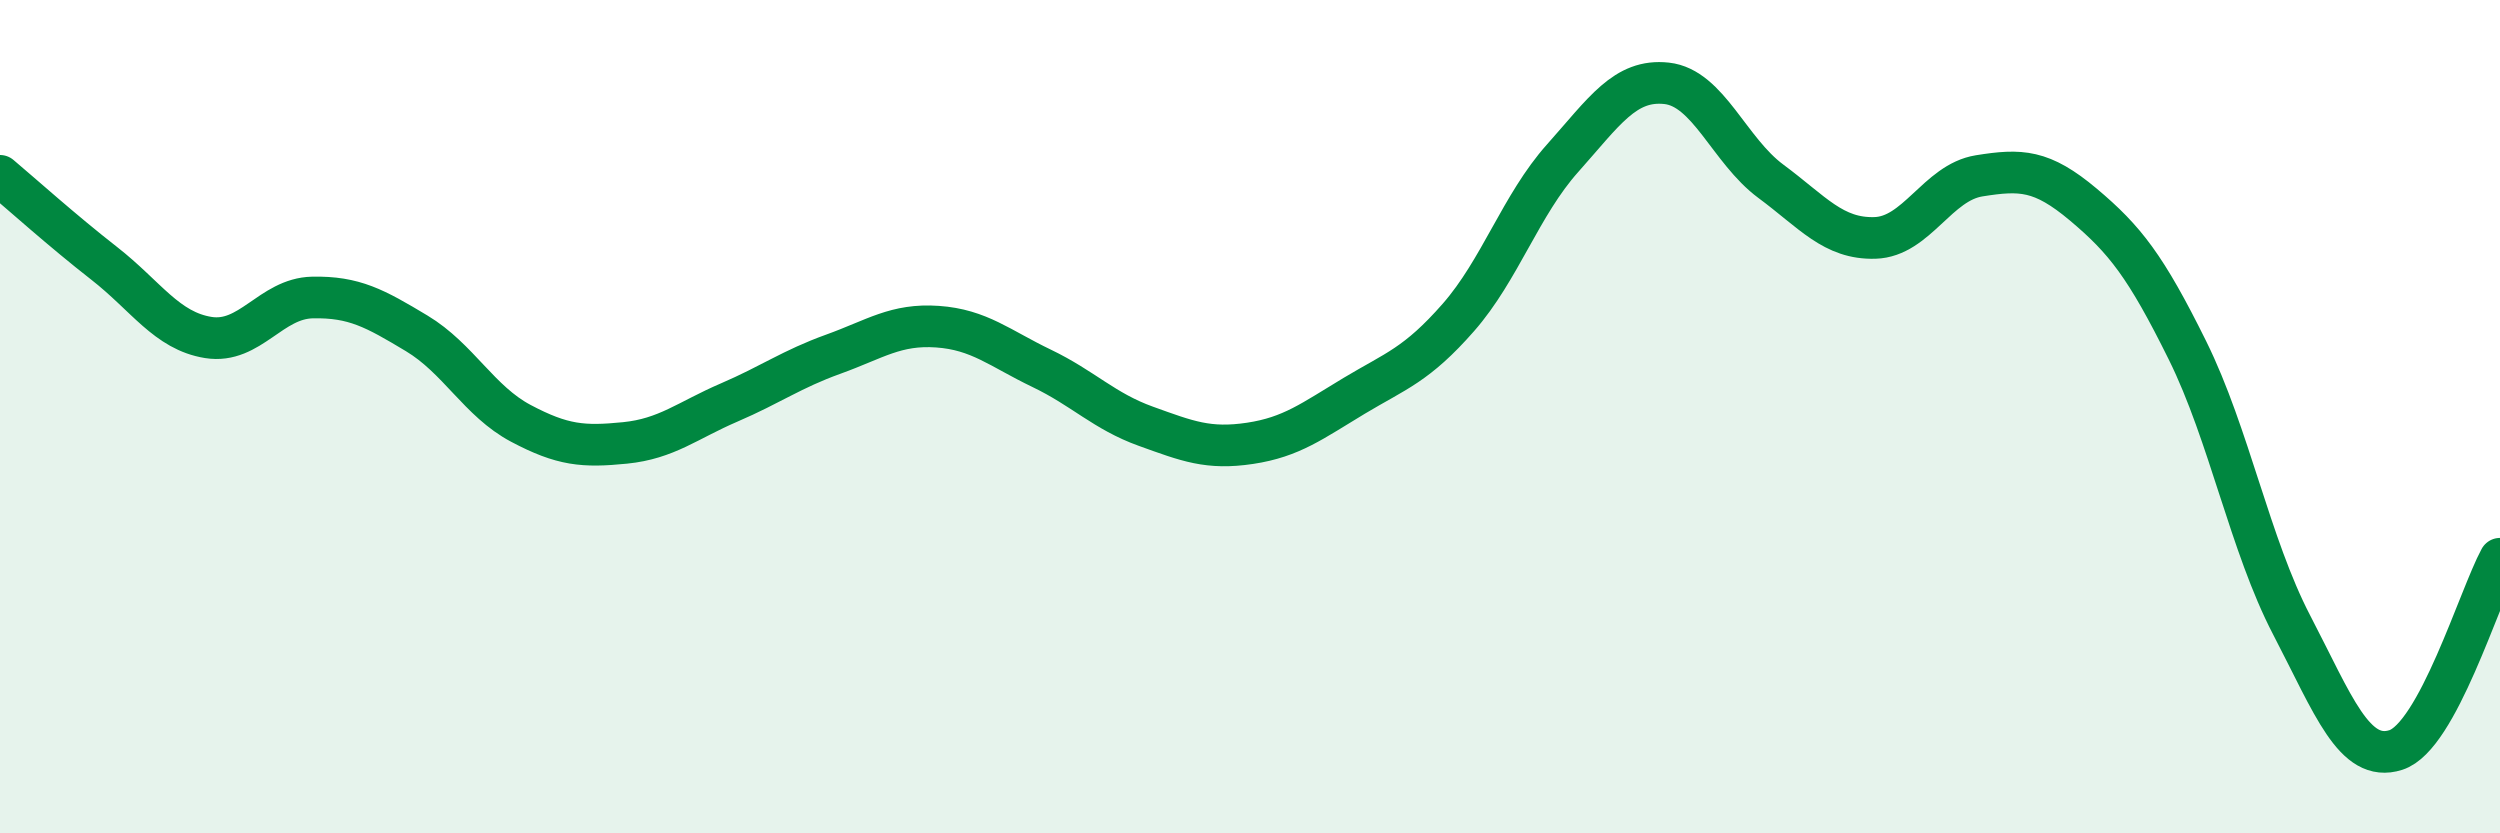
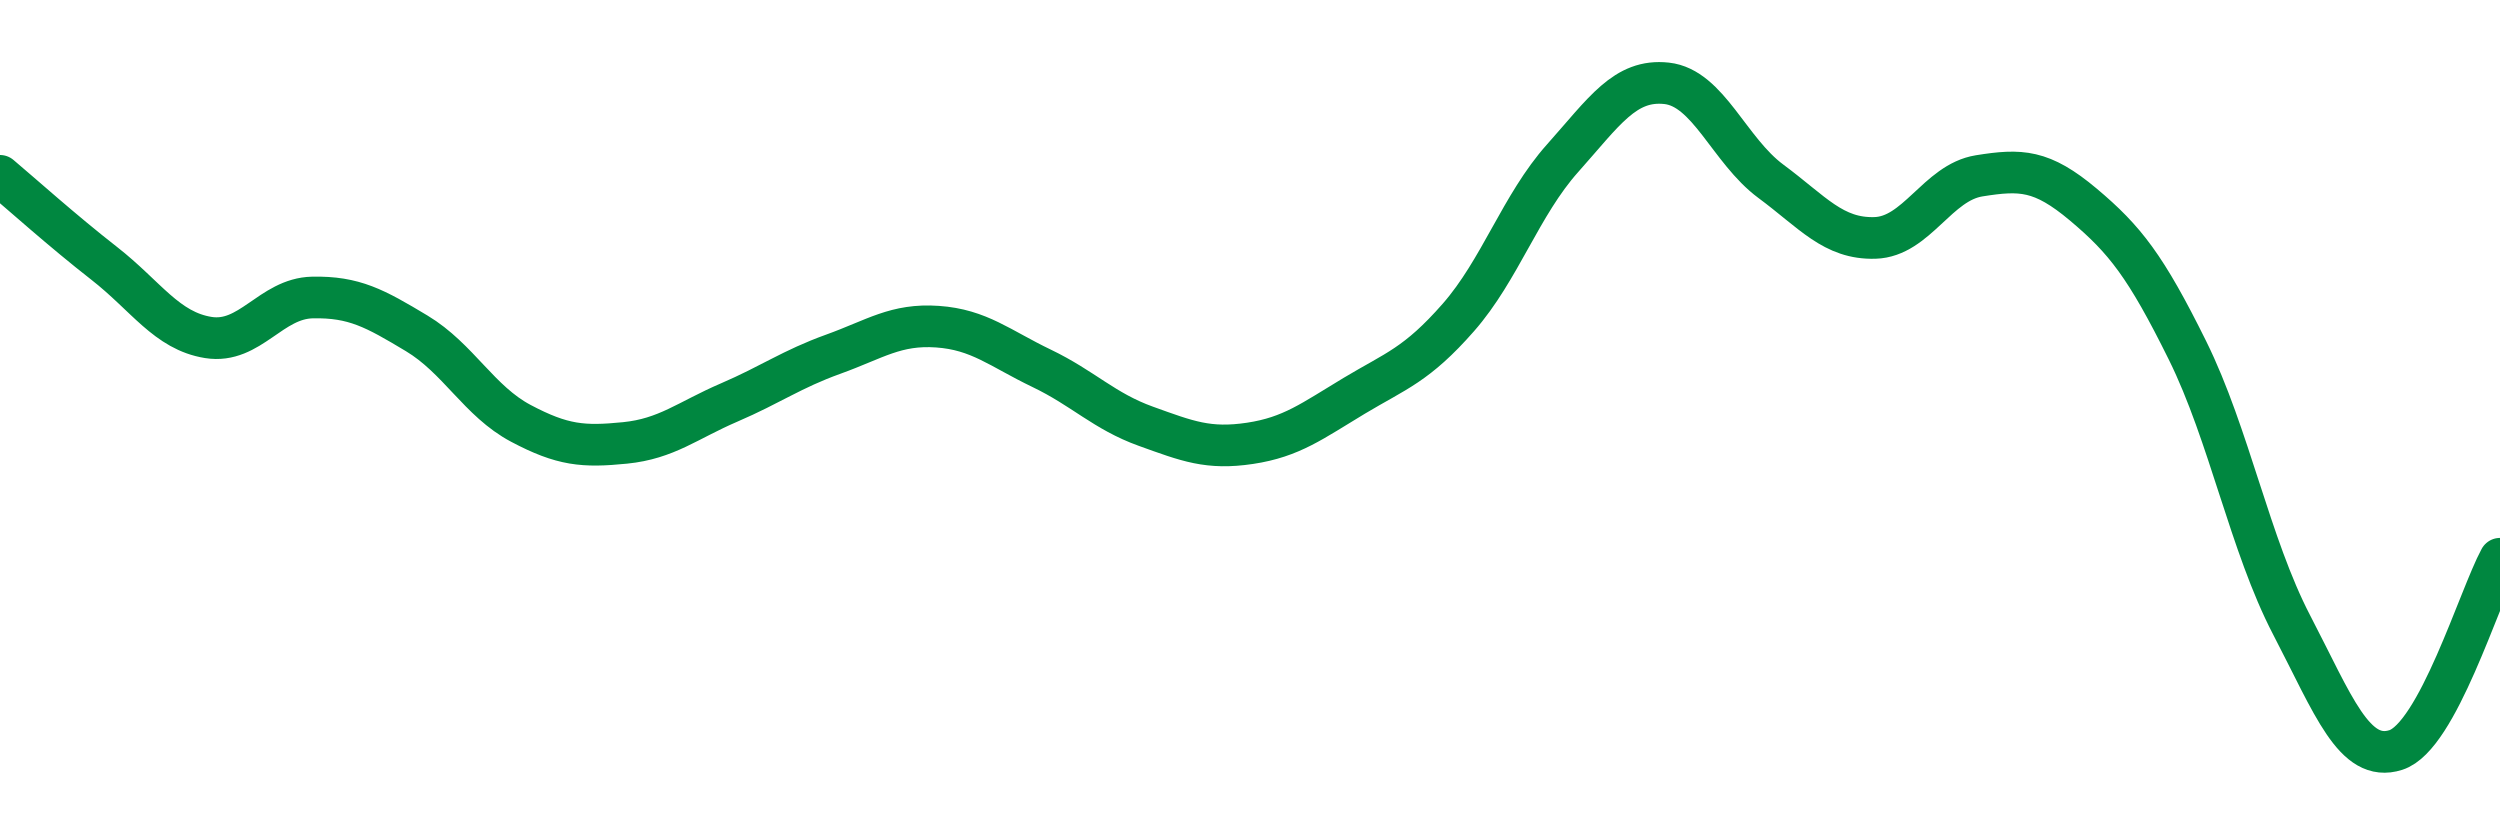
<svg xmlns="http://www.w3.org/2000/svg" width="60" height="20" viewBox="0 0 60 20">
-   <path d="M 0,4.22 C 0.5,4.64 1.5,5.54 2.5,6.32 C 3.5,7.1 4,7.94 5,8.1 C 6,8.26 6.5,7.16 7.5,7.14 C 8.5,7.12 9,7.4 10,8 C 11,8.6 11.5,9.63 12.5,10.16 C 13.5,10.69 14,10.73 15,10.63 C 16,10.53 16.5,10.09 17.5,9.66 C 18.5,9.23 19,8.86 20,8.5 C 21,8.14 21.5,7.77 22.5,7.84 C 23.5,7.91 24,8.36 25,8.84 C 26,9.32 26.5,9.87 27.5,10.23 C 28.5,10.59 29,10.79 30,10.64 C 31,10.49 31.5,10.1 32.5,9.5 C 33.5,8.9 34,8.76 35,7.62 C 36,6.48 36.5,4.92 37.5,3.8 C 38.5,2.68 39,1.89 40,2 C 41,2.11 41.5,3.61 42.5,4.35 C 43.5,5.09 44,5.74 45,5.71 C 46,5.68 46.5,4.38 47.5,4.22 C 48.5,4.06 49,4.07 50,4.91 C 51,5.75 51.5,6.39 52.5,8.41 C 53.5,10.43 54,13.08 55,15 C 56,16.92 56.5,18.32 57.5,18 C 58.5,17.68 59.5,14.33 60,13.41L60 20L0 20Z" fill="#008740" opacity="0.1" stroke-linecap="round" stroke-linejoin="round" />
  <path d="M 0,4.22 C 0.5,4.64 1.5,5.54 2.5,6.32 C 3.5,7.1 4,7.94 5,8.1 C 6,8.26 6.5,7.16 7.5,7.14 C 8.5,7.12 9,7.4 10,8 C 11,8.6 11.5,9.63 12.5,10.16 C 13.5,10.69 14,10.73 15,10.63 C 16,10.53 16.5,10.09 17.5,9.66 C 18.5,9.23 19,8.86 20,8.5 C 21,8.14 21.5,7.77 22.5,7.84 C 23.5,7.91 24,8.36 25,8.84 C 26,9.32 26.5,9.87 27.5,10.23 C 28.5,10.59 29,10.79 30,10.64 C 31,10.49 31.5,10.1 32.5,9.5 C 33.5,8.9 34,8.76 35,7.62 C 36,6.48 36.5,4.92 37.5,3.8 C 38.5,2.68 39,1.89 40,2 C 41,2.11 41.5,3.61 42.5,4.35 C 43.5,5.09 44,5.74 45,5.71 C 46,5.68 46.5,4.38 47.5,4.22 C 48.5,4.06 49,4.07 50,4.91 C 51,5.75 51.5,6.39 52.5,8.41 C 53.5,10.43 54,13.08 55,15 C 56,16.92 56.5,18.32 57.5,18 C 58.5,17.68 59.5,14.33 60,13.41" stroke="#008740" stroke-width="1" fill="none" stroke-linecap="round" stroke-linejoin="round" />
</svg>